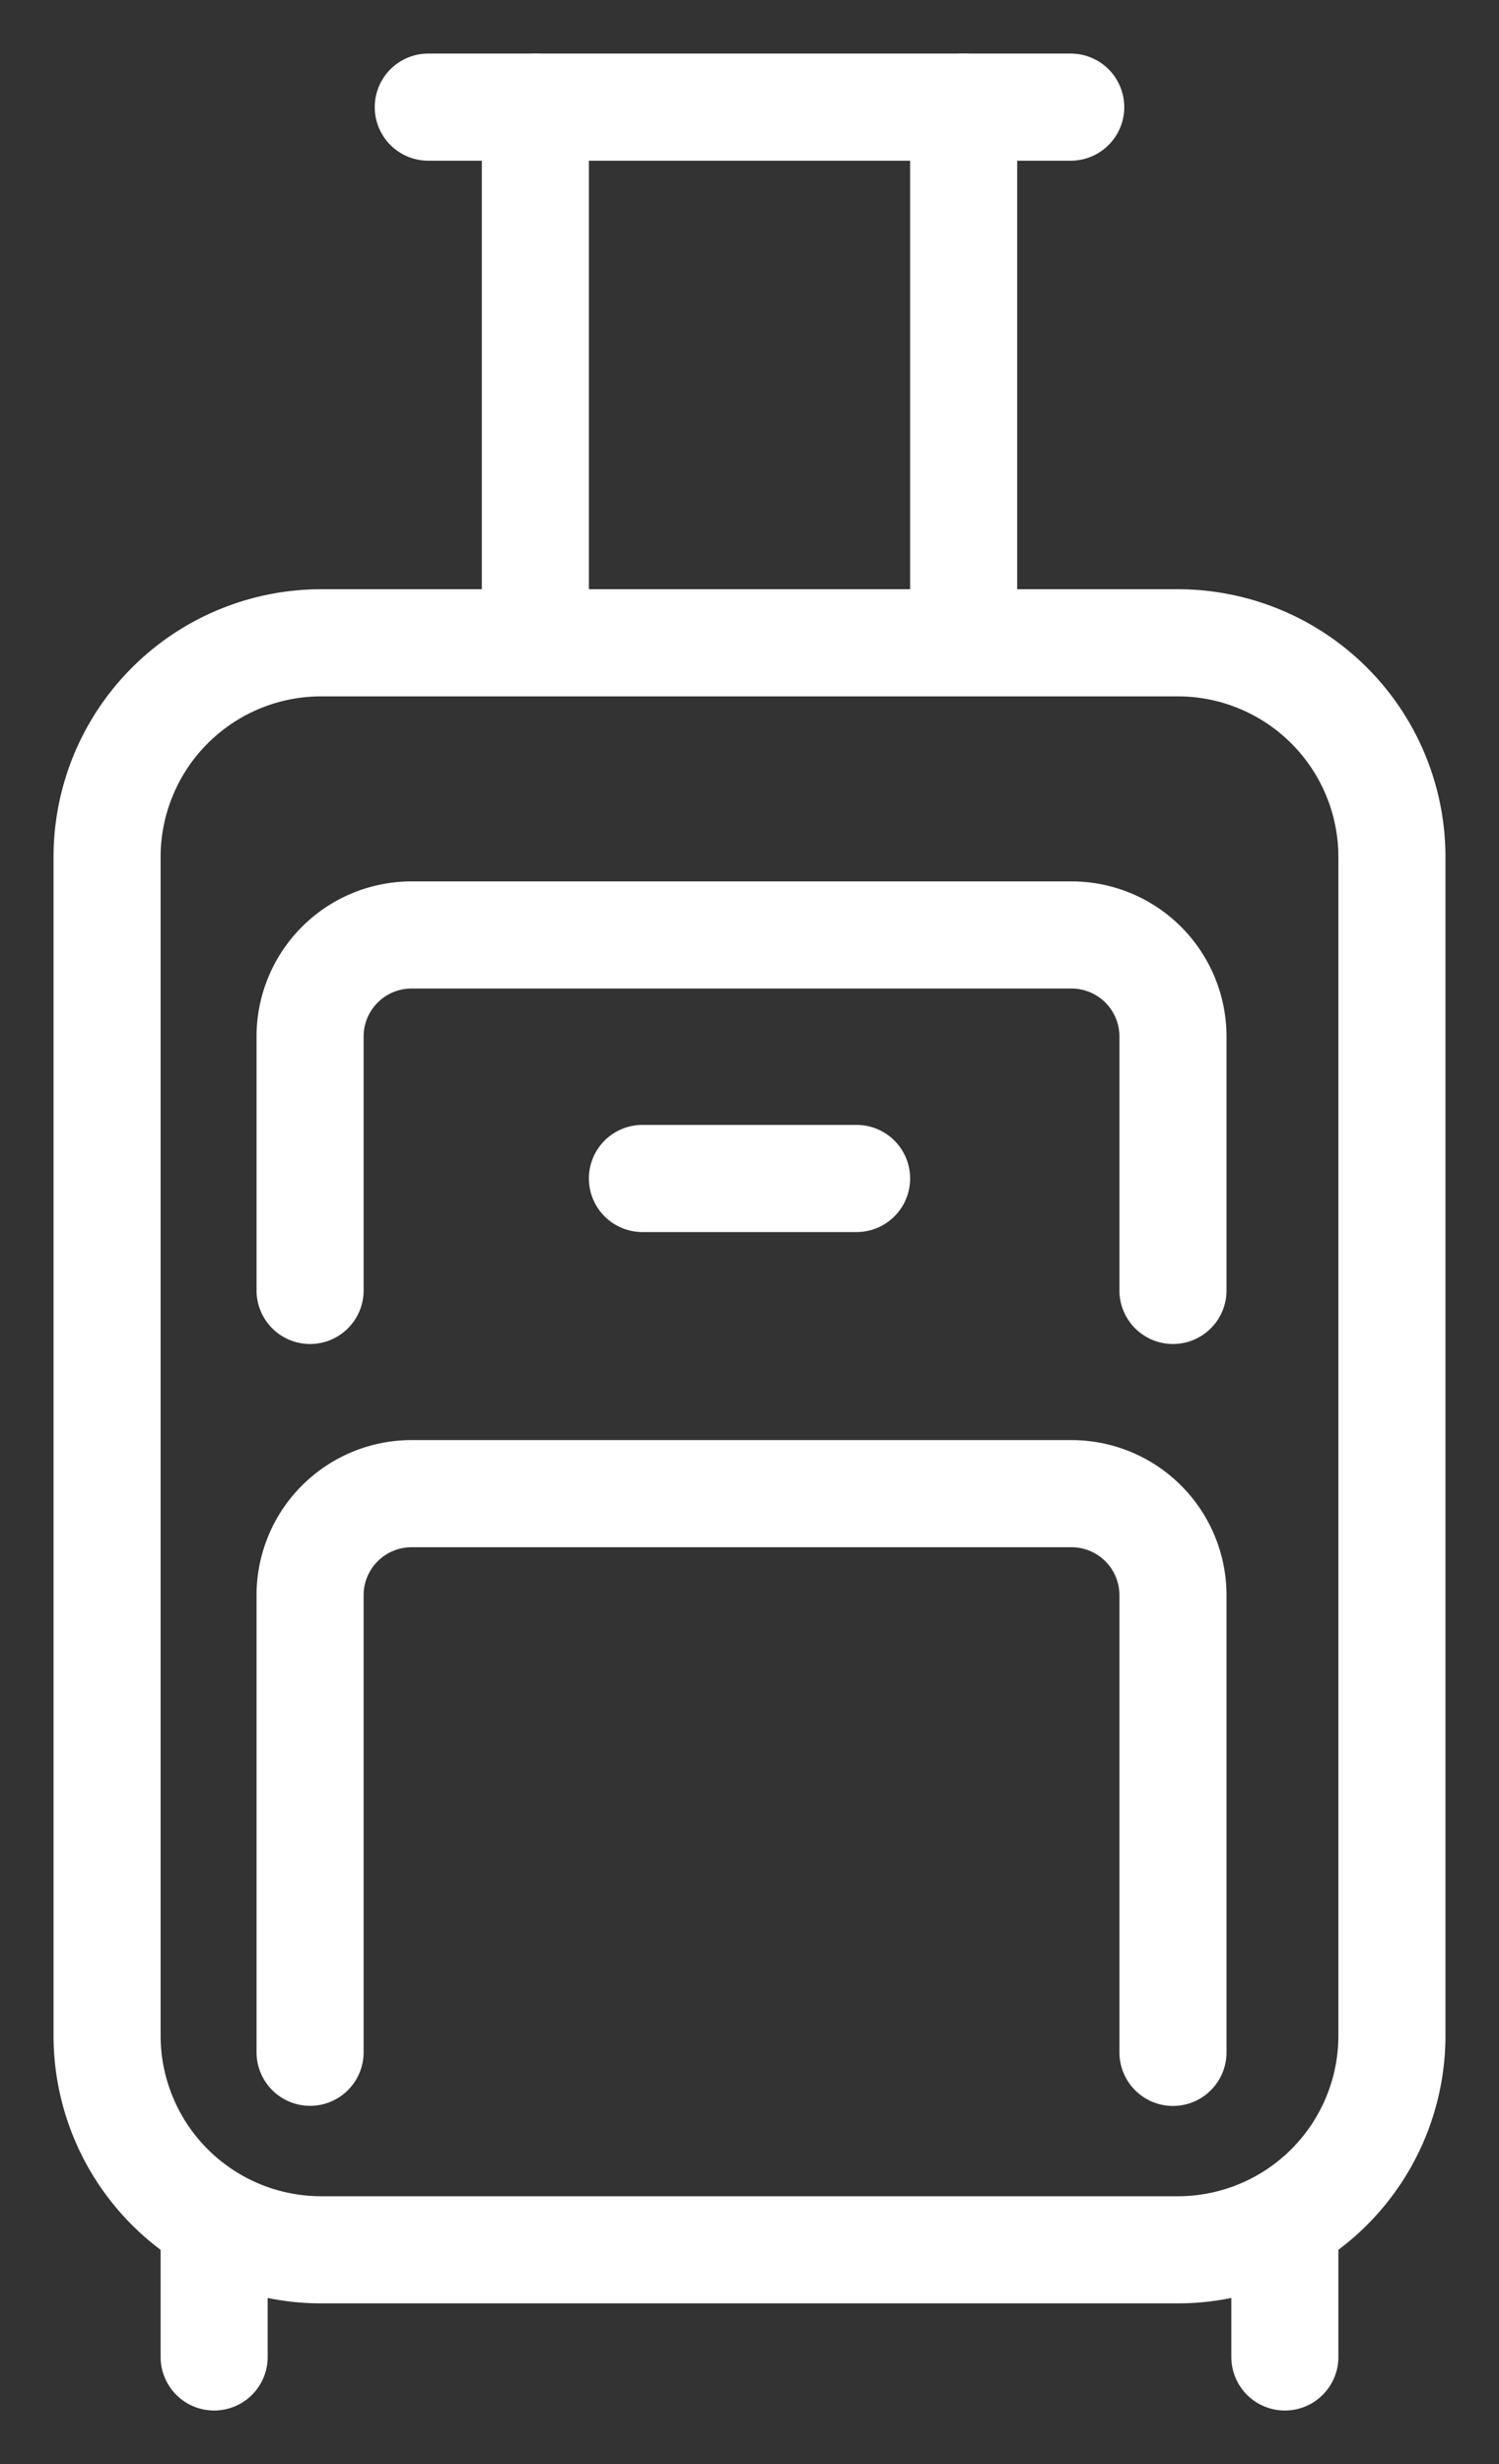
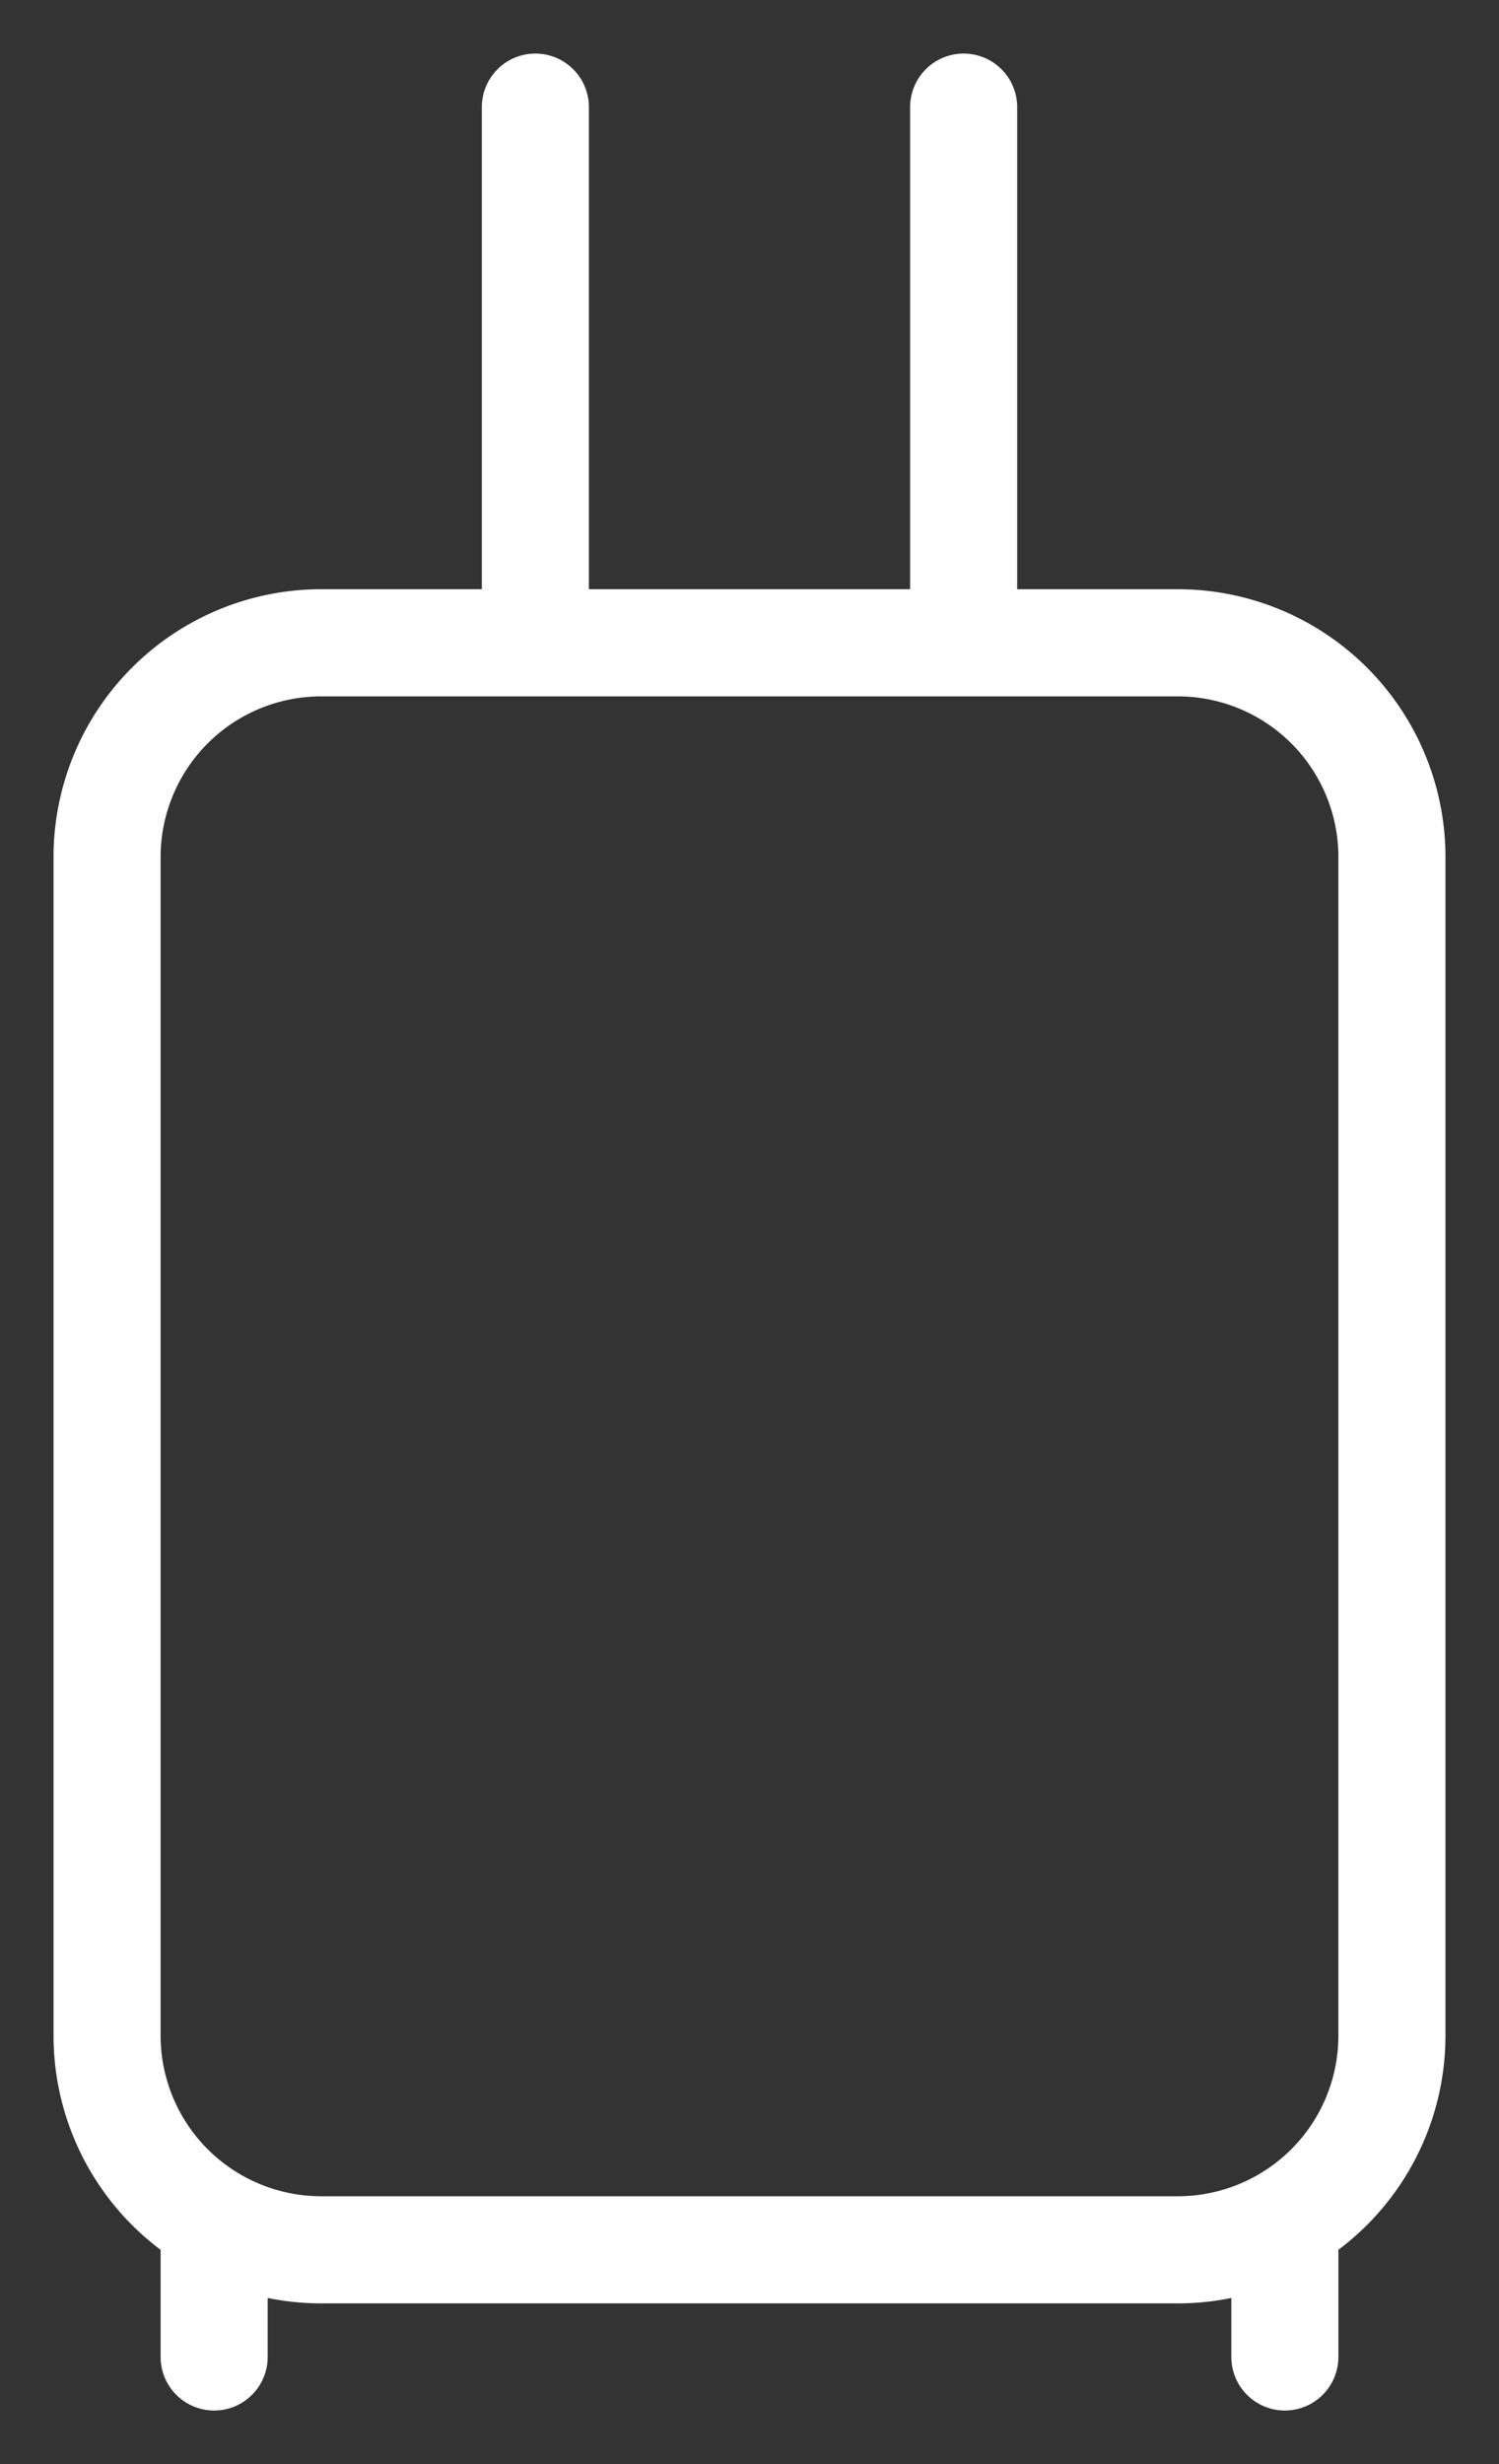
<svg xmlns="http://www.w3.org/2000/svg" width="14" height="23" viewBox="0 0 14 23" fill="none">
  <rect x="0" y="0" width="14" height="23" fill="#333333" stroke="none" />
  <path d="M9 1v5M5 6V1m6 5H3a2 2 0 00-2 2v11a2 2 0 002 2h8a2 2 0 002-2V8a2 2 0 00-2-2zM2 21v1m10-1v1" stroke="#fff" stroke-linecap="round" stroke-linejoin="round" />
-   <path d="M2.896 19.156V14.89a.948.948 0 01.948-.948h6.163a.948.948 0 01.948.948v4.267m-8.059-7.112v-2.37a.948.948 0 01.948-.948h6.163a.948.948 0 01.948.948v2.37M4 1h6M6 11h2" stroke="#fff" stroke-linecap="round" stroke-linejoin="round" />
</svg>